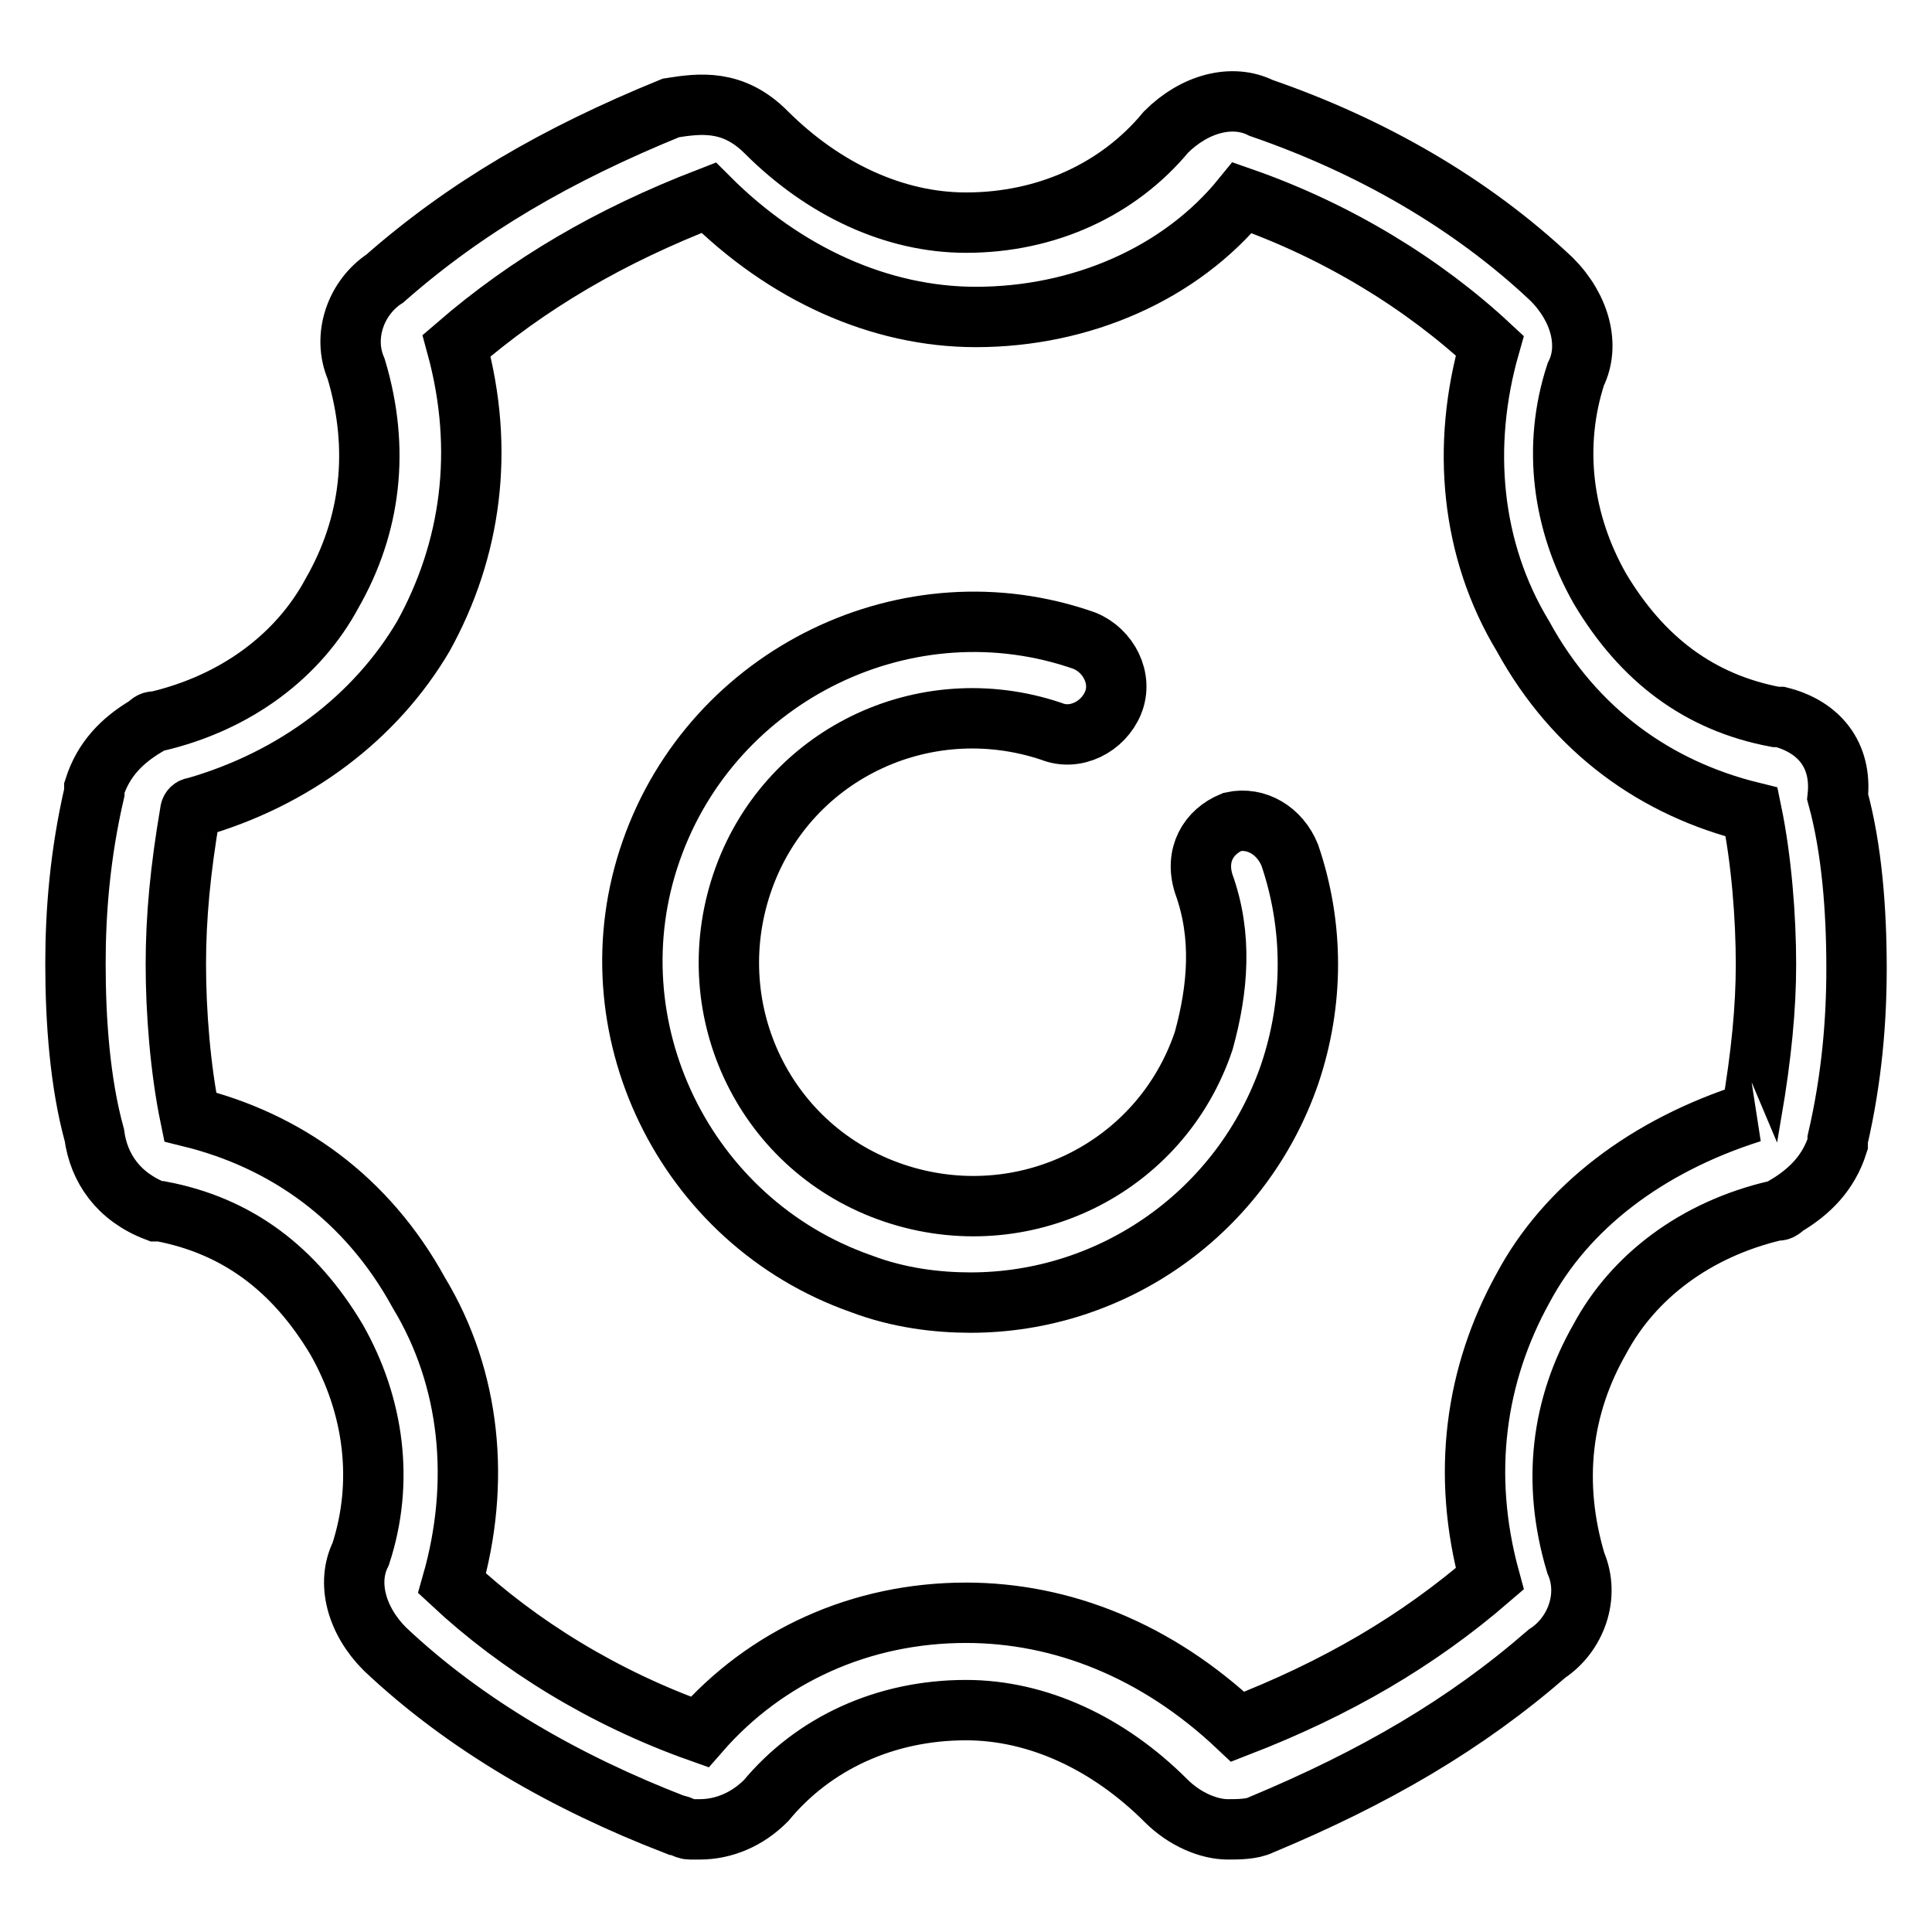
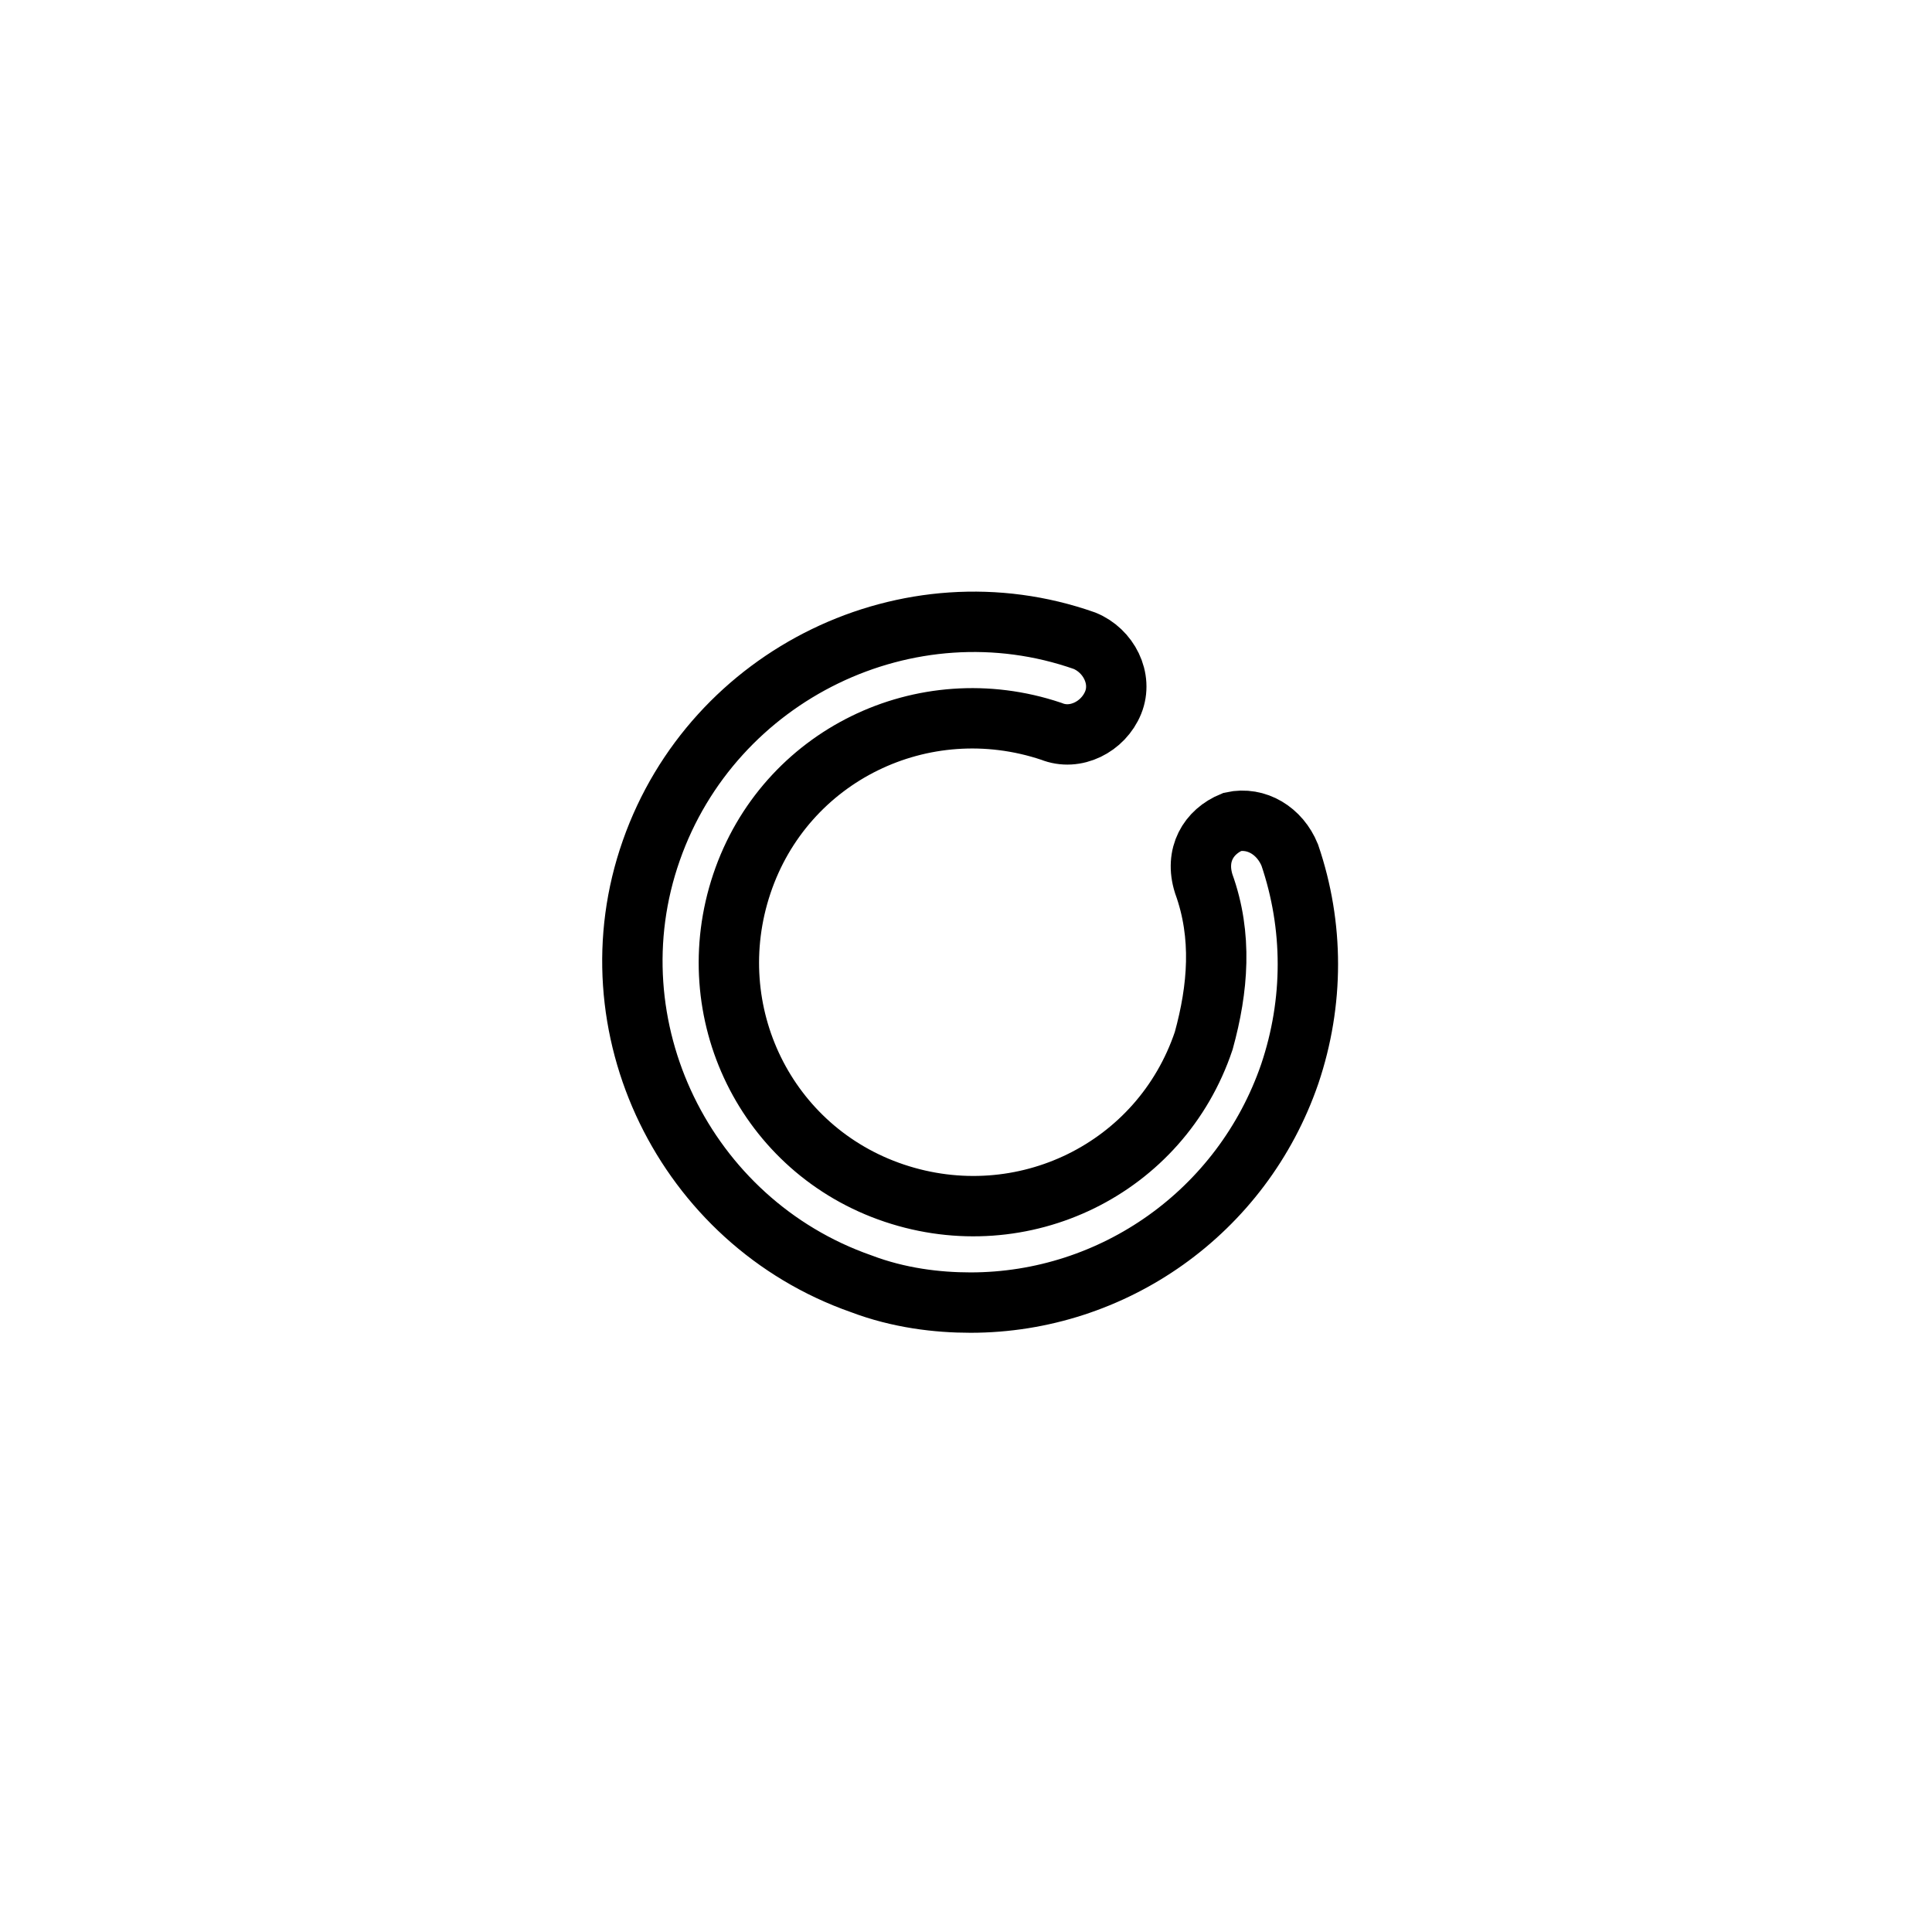
<svg xmlns="http://www.w3.org/2000/svg" version="1.1" x="0px" y="0px" viewBox="0 0 256 256" enable-background="new 0 0 256 256" xml:space="preserve">
  <g>
-     <path stroke-width="8" fill-opacity="0" stroke="#000000" d="M235.9,95h-0.6c-10.1-1.9-17.7-7.6-23.3-17c-5-8.8-6.3-18.9-3.2-28.4c1.9-3.8,0.6-8.8-3.2-12.6 c-10.7-10.1-24-17.7-38.5-22.7c-3.8-1.9-8.8-0.6-12.6,3.2c-6.3,7.6-15.8,12-26.5,12c-9.5,0-18.9-4.4-26.5-12 c-4.4-4.4-8.8-3.8-12.6-3.2C73.7,20.5,61.7,27.5,51,36.9c-3.8,2.5-5.7,7.6-3.8,12c3.2,10.7,1.9,20.8-3.2,29.7 c-4.4,8.2-12.6,14.5-23.3,17c-0.6,0-0.6,0-1.3,0.6c-3.2,1.9-5.7,4.4-6.9,8.2v0.6c-1.9,8.2-2.5,15.8-2.5,22.7 c0,7.6,0.6,15.8,2.5,22.7c0.6,4.4,3.2,8.2,8.2,10.1h0.6c10.1,1.9,17.7,7.6,23.3,17c5,8.8,6.3,18.9,3.2,28.4 c-1.9,3.8-0.6,8.8,3.2,12.6c10.7,10.1,24,17.7,38.5,23.3c0.6,0,1.3,0.6,1.9,0.6h1.3c3.2,0,6.3-1.3,8.8-3.8c6.3-7.6,15.8-12,26.5-12 c9.5,0,18.9,4.4,26.5,12c2.5,2.5,5.7,3.8,8.2,3.8c1.3,0,3.2,0,4.4-0.6c15.1-6.3,27.1-13.3,37.9-22.7c3.8-2.5,5.7-7.6,3.8-12 c-3.2-10.7-1.9-20.8,3.2-29.7c4.4-8.2,12.6-14.5,23.3-17c0.6,0,0.6,0,1.3-0.6c3.2-1.9,5.7-4.4,6.9-8.2v-0.6 c1.9-8.2,2.5-15.8,2.5-22.7c0-7.6-0.6-15.8-2.5-22.7C244.1,100,241,96.3,235.9,95L235.9,95z M232.1,147.4 C231.5,147.4,231.5,147.4,232.1,147.4c-13.9,4.4-24.6,12.6-30.3,23.3c-6.3,11.4-8.2,24.6-4.4,38.5c-9.5,8.2-20.2,14.5-33.4,19.6 c-10.7-10.1-23.3-15.1-36-15.1c-13.9,0-26.5,5.7-35.3,15.8C80,225,68.7,218,59.9,209.8c3.8-13.3,2.5-27.1-4.4-38.5 c-6.9-12.6-17.7-20.2-30.3-23.3c-1.3-6.3-1.9-13.9-1.9-20.2s0.6-12.6,1.9-20.2c0,0,0-0.6,0.6-0.6c13.3-3.8,24-12,30.3-22.7 c6.3-11.4,8.2-24.6,4.4-38.5c9.5-8.2,20.2-14.5,33.4-19.6C104,36.3,116.6,42,129.3,42c13.9,0,27.1-5.7,35.3-15.8 c12.6,4.4,24,11.4,32.8,19.6c-3.8,13.3-2.5,27.1,4.4,38.5c6.9,12.6,17.7,20.2,30.3,23.3c1.3,6.3,1.9,13.9,1.9,20.2 C234,133.5,233.4,139.8,232.1,147.4L232.1,147.4z" />
    <path stroke-width="8" fill-opacity="0" stroke="#000000" d="M163.3,108.9c-3.2,1.3-5,4.4-3.8,8.2c2.5,6.9,1.9,13.9,0,20.8c-5.7,17-24,25.9-41,20.2 c-17-5.7-25.9-24-20.2-41s24-25.9,41-20.2c3.2,1.3,6.9-0.6,8.2-3.8c1.3-3.2-0.6-6.9-3.8-8.2c-23.3-8.2-49.2,4.4-57.4,27.8 c-8.2,23.3,4.4,49.2,27.8,57.4c5,1.9,10.1,2.5,14.5,2.5c18.9,0,36-12,42.3-30.3c3.2-9.5,3.2-19.6,0-29 C169.6,110.1,166.5,108.2,163.3,108.9L163.3,108.9z" />
  </g>
</svg>